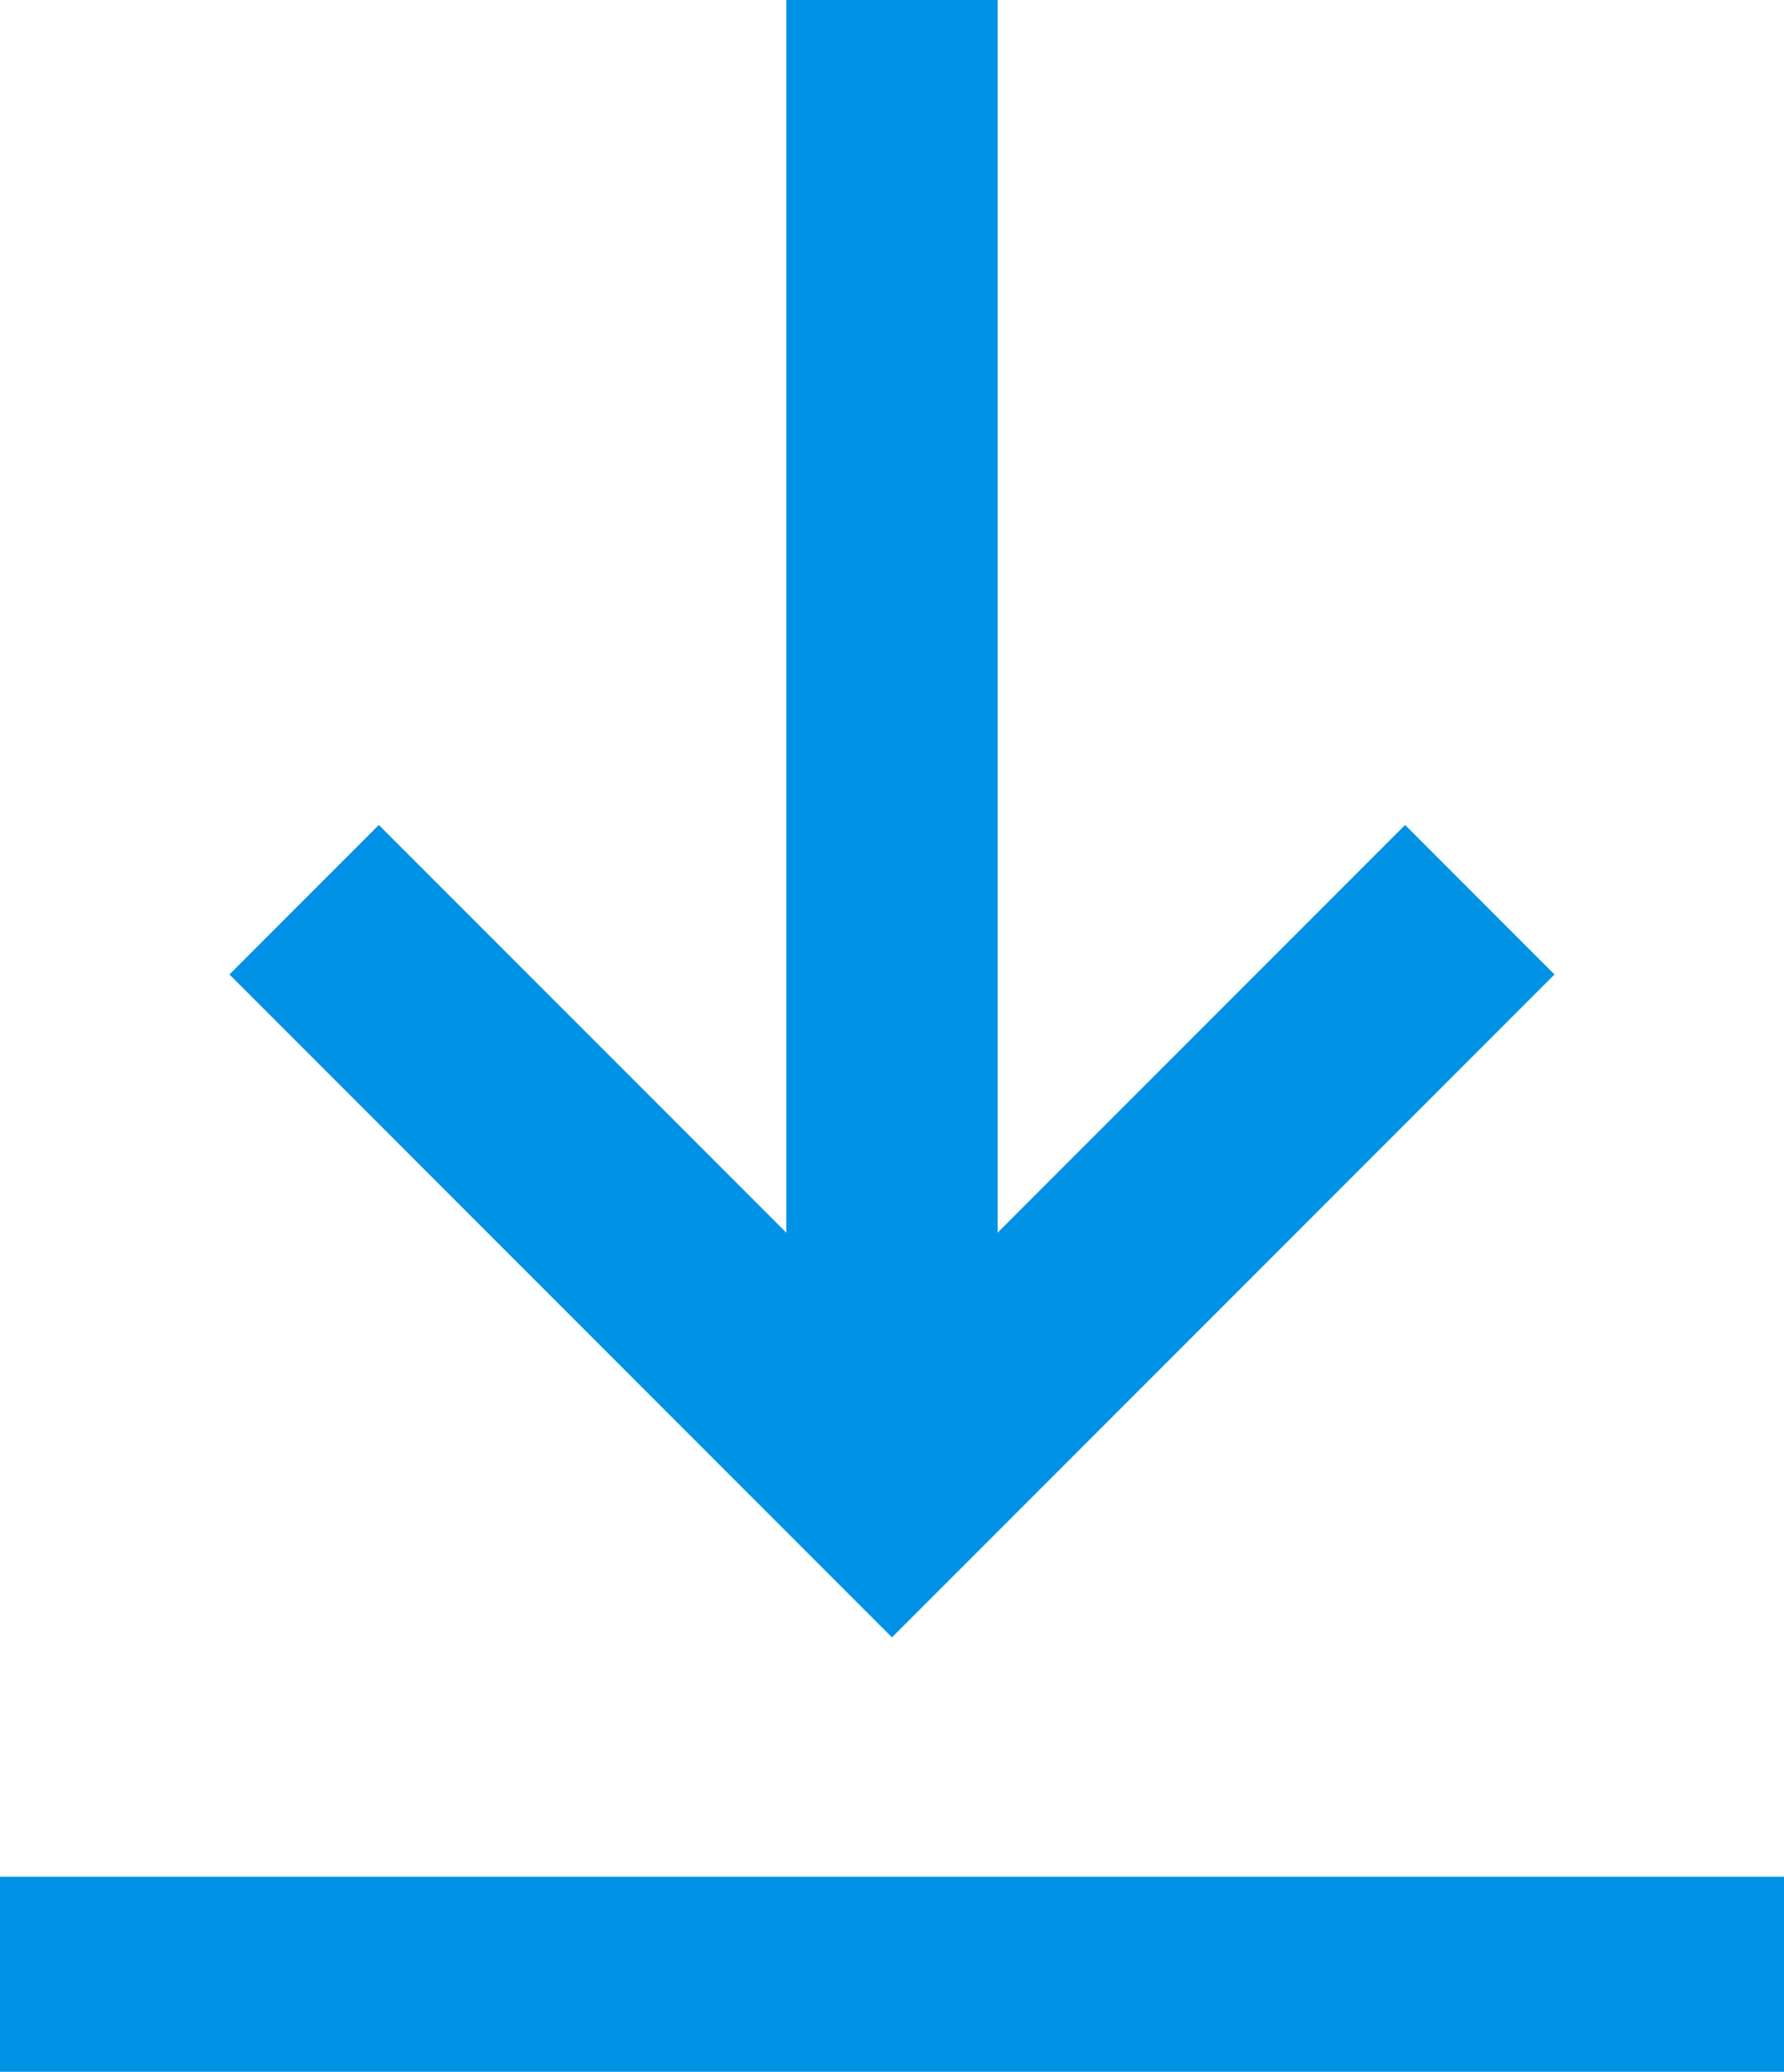
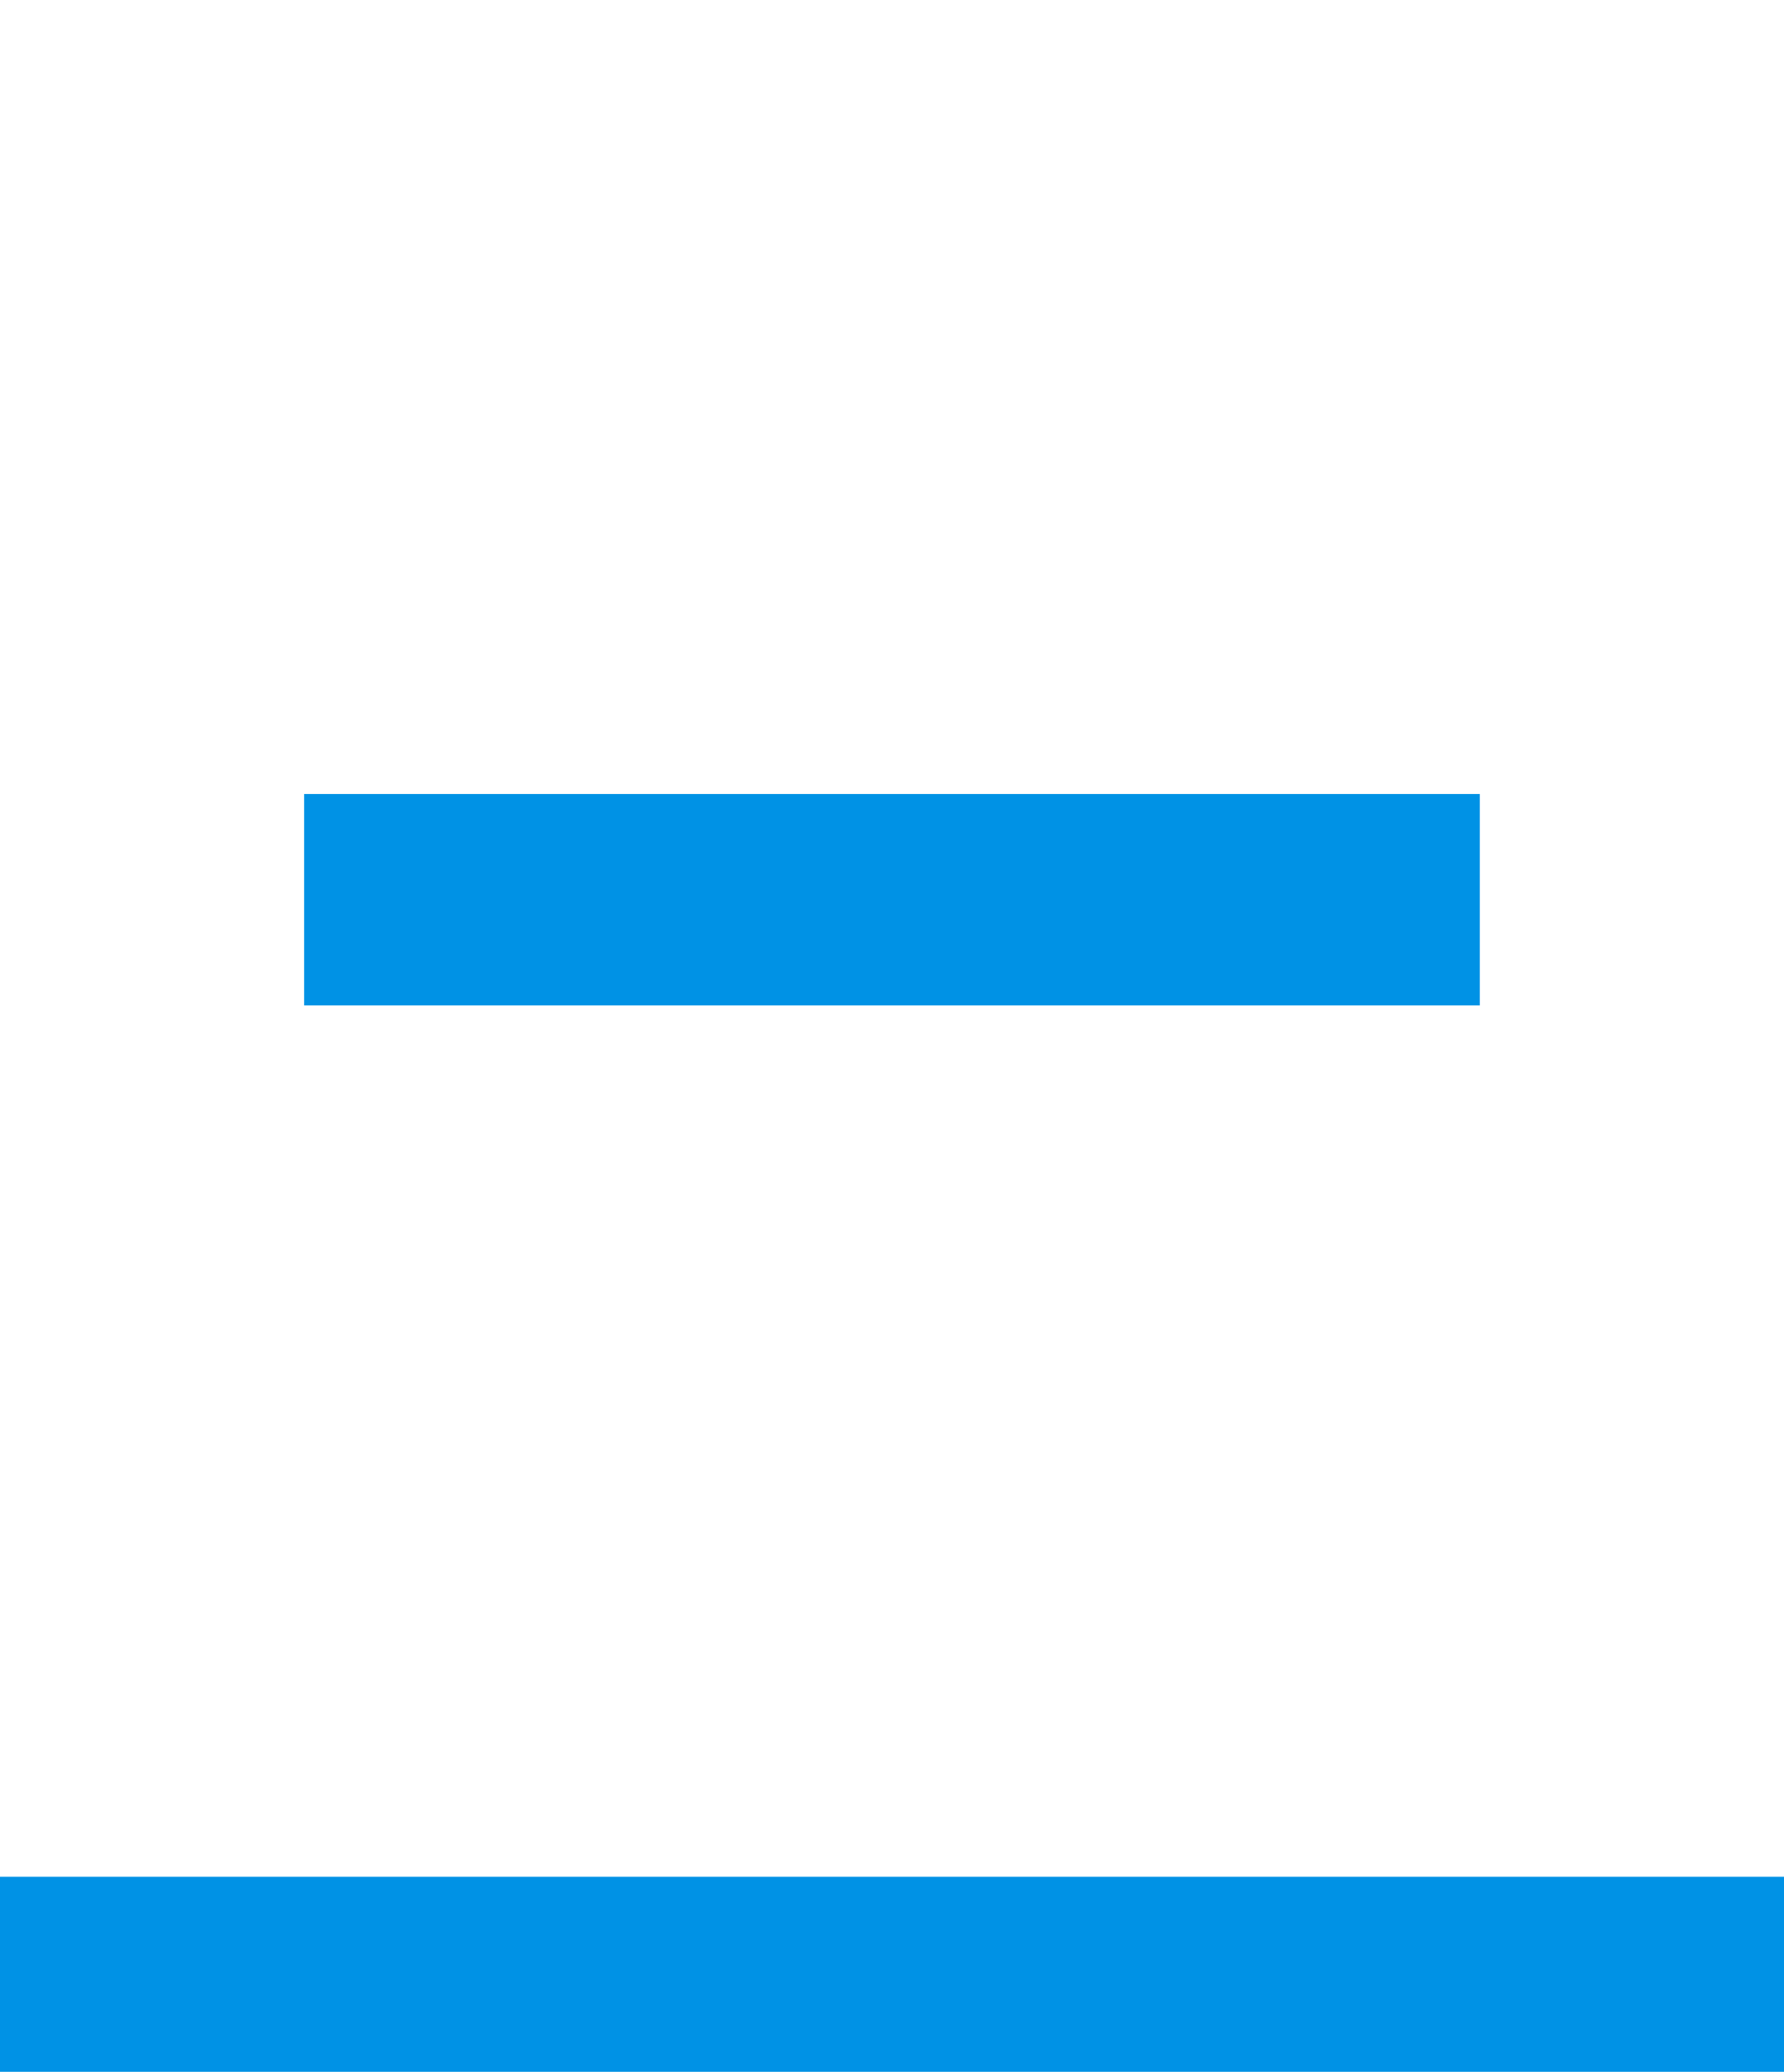
<svg xmlns="http://www.w3.org/2000/svg" width="25.329" height="29.399" viewBox="0 0 25.329 29.399">
  <defs>
    <clipPath id="clip-path">
-       <rect id="長方形_12273" data-name="長方形 12273" width="25.329" height="27.165" fill="none" stroke="#0092e5" stroke-width="3" />
-     </clipPath>
+       </clipPath>
    <clipPath id="clip-path-2">
      <rect id="長方形_12274" data-name="長方形 12274" width="25.329" height="27.165" fill="none" stroke="#0092e5" stroke-width="5" />
    </clipPath>
  </defs>
  <g id="グループ_12763" data-name="グループ 12763" transform="translate(0 3)">
    <g id="グループ_12760" data-name="グループ 12760" transform="translate(0 -3)">
      <g id="グループ_12759" data-name="グループ 12759" clip-path="url(#clip-path)">
-         <line id="線_284" data-name="線 284" y2="21.114" transform="translate(12.664 0)" fill="none" stroke="#0092e5" stroke-miterlimit="10" stroke-width="3" />
-       </g>
+         </g>
    </g>
-     <path id="パス_4637" data-name="パス 4637" d="M24.738,23.788l-8.346,8.346L8.046,23.788" transform="translate(-3.728 -14.021)" fill="none" stroke="#0092e5" stroke-miterlimit="10" stroke-width="3" />
+     <path id="パス_4637" data-name="パス 4637" d="M24.738,23.788L8.046,23.788" transform="translate(-3.728 -14.021)" fill="none" stroke="#0092e5" stroke-miterlimit="10" stroke-width="3" />
    <g id="グループ_12762" data-name="グループ 12762" transform="translate(0 -0.766)">
      <g id="グループ_12761" data-name="グループ 12761" clip-path="url(#clip-path-2)">
        <line id="線_285" data-name="線 285" x2="25.329" transform="translate(0 26.897)" fill="none" stroke="#0092e5" stroke-miterlimit="10" stroke-width="5" />
      </g>
    </g>
  </g>
</svg>